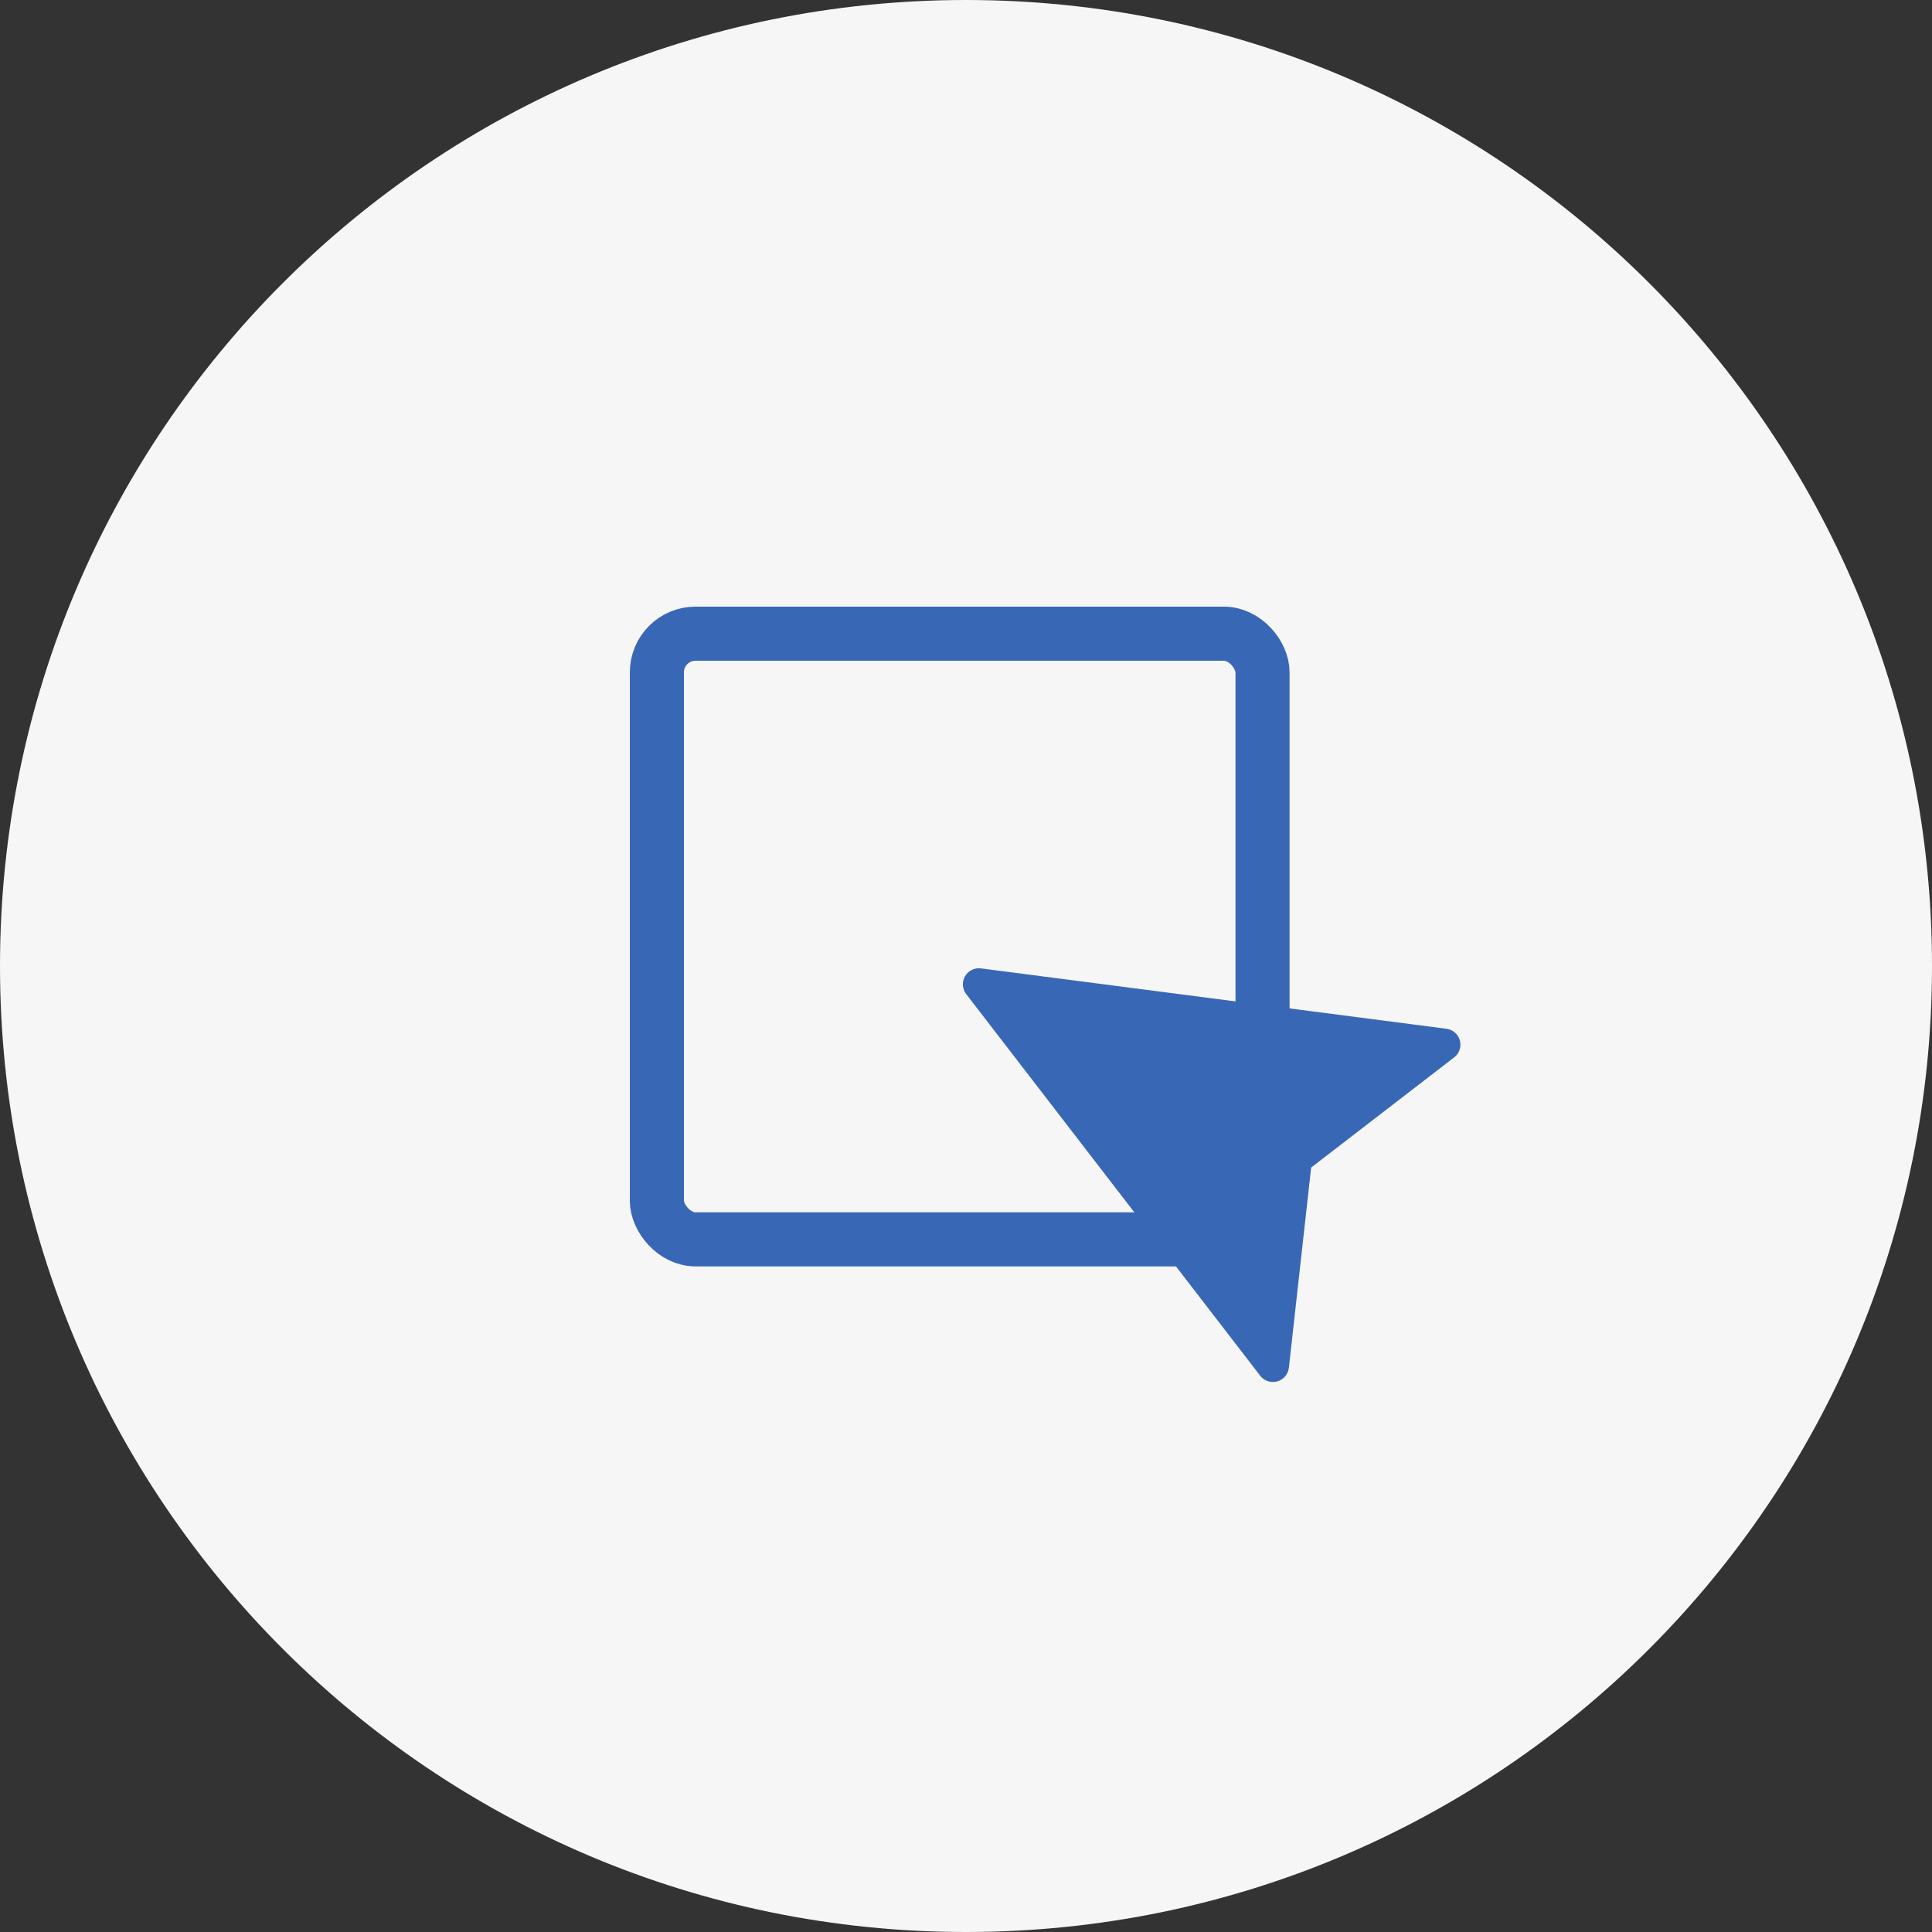
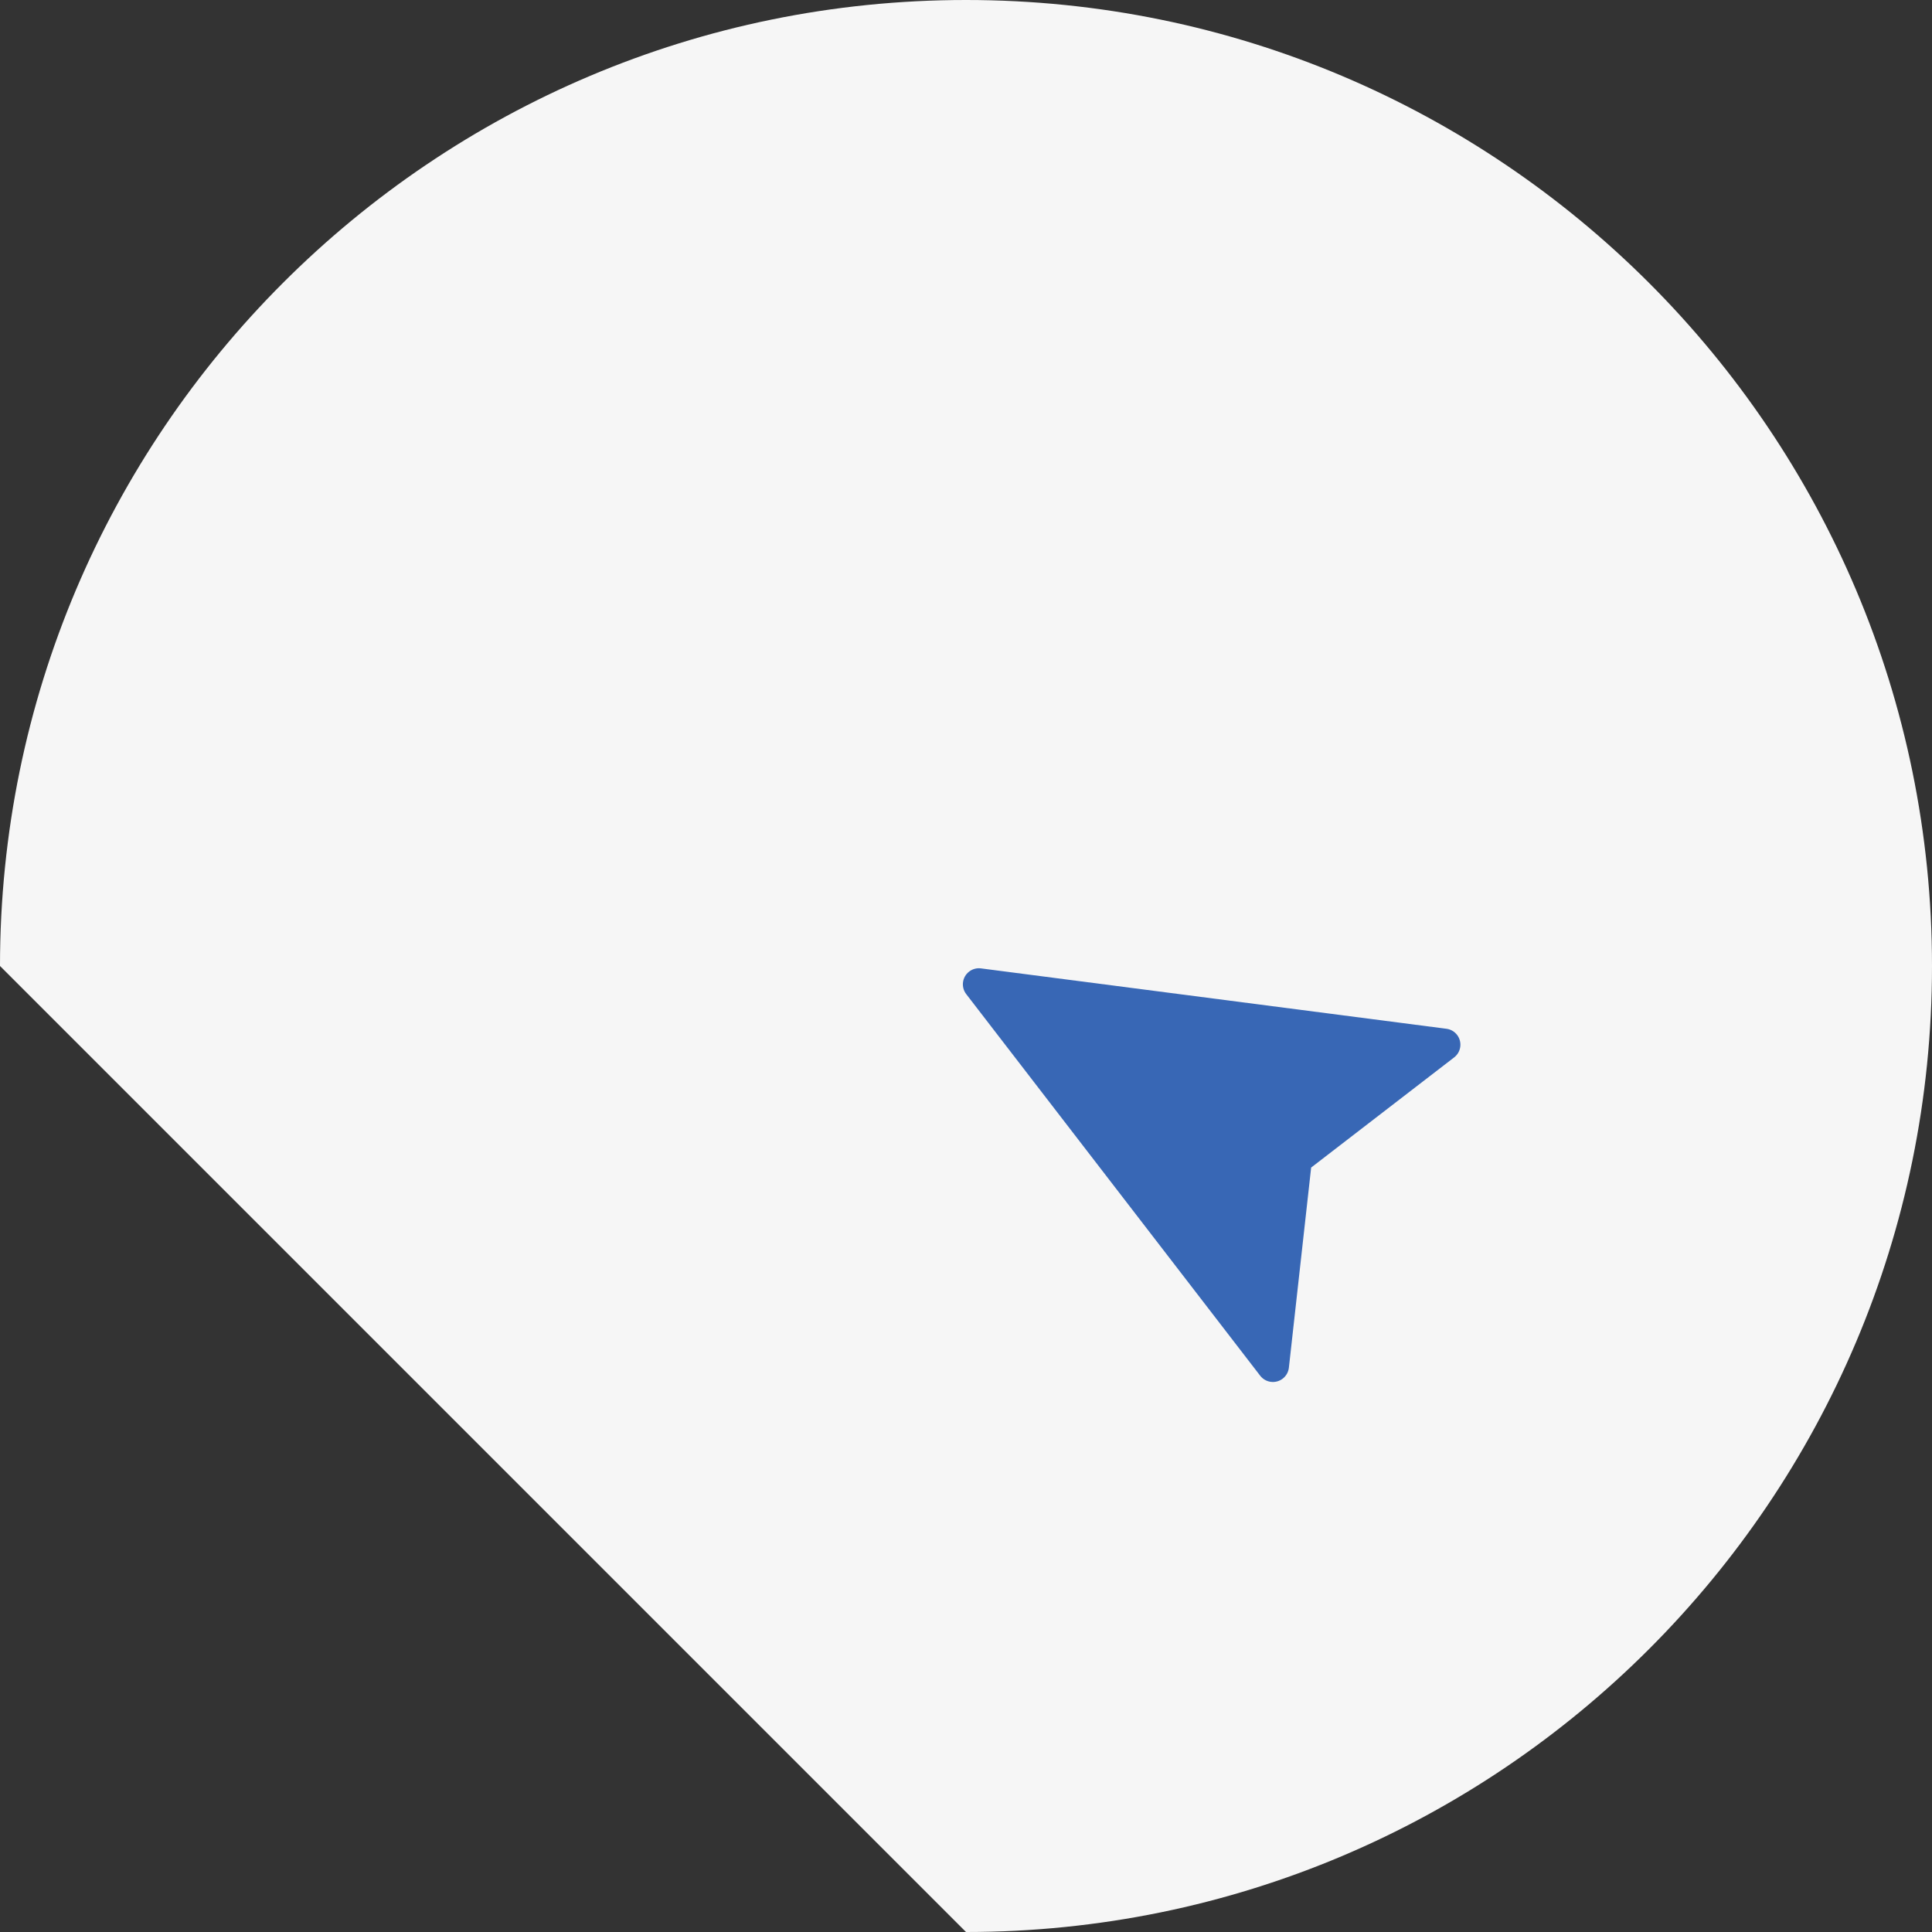
<svg xmlns="http://www.w3.org/2000/svg" width="500" height="500" viewBox="0 0 500 500" fill="none">
  <rect x="0" y="0" width="500" height="500" fill="#333333" stroke="none" />
  <g clip-path="url(#clip0_1225_637)">
-     <path d="M250 500C388.071 500 500 388.071 500 250C500 111.929 388.071 0 250 0C111.929 0 0 111.929 0 250C0 388.071 111.929 500 250 500Z" fill="#F6F6F6" />
+     <path d="M250 500C388.071 500 500 388.071 500 250C500 111.929 388.071 0 250 0C111.929 0 0 111.929 0 250Z" fill="#F6F6F6" />
    <g clip-path="url(#clip1_1225_637)">
      <path d="M374.329 266.243L253.882 250.619C252.782 250.474 251.689 250.77 250.812 251.446C248.994 252.846 248.656 255.457 250.056 257.274L326.138 356.036C327.538 357.853 330.149 358.192 331.966 356.792C332.858 356.105 333.438 355.07 333.562 353.96L339.325 302.163L376.332 273.654C378.149 272.254 378.488 269.643 377.088 267.825C376.411 266.947 375.43 266.381 374.329 266.243Z" fill="#3867B5" />
    </g>
-     <rect x="170" y="164" width="156.744" height="156.744" rx="10" stroke="#3867B5" stroke-width="14" />
  </g>
  <defs>
    <clipPath id="clip0_1225_637">
      <rect width="500" height="500" fill="white" />
    </clipPath>
    <clipPath id="clip1_1225_637">
      <rect width="132.98" height="132.98" fill="white" transform="translate(232.09 265.87) rotate(-37.609)" />
    </clipPath>
  </defs>
</svg>